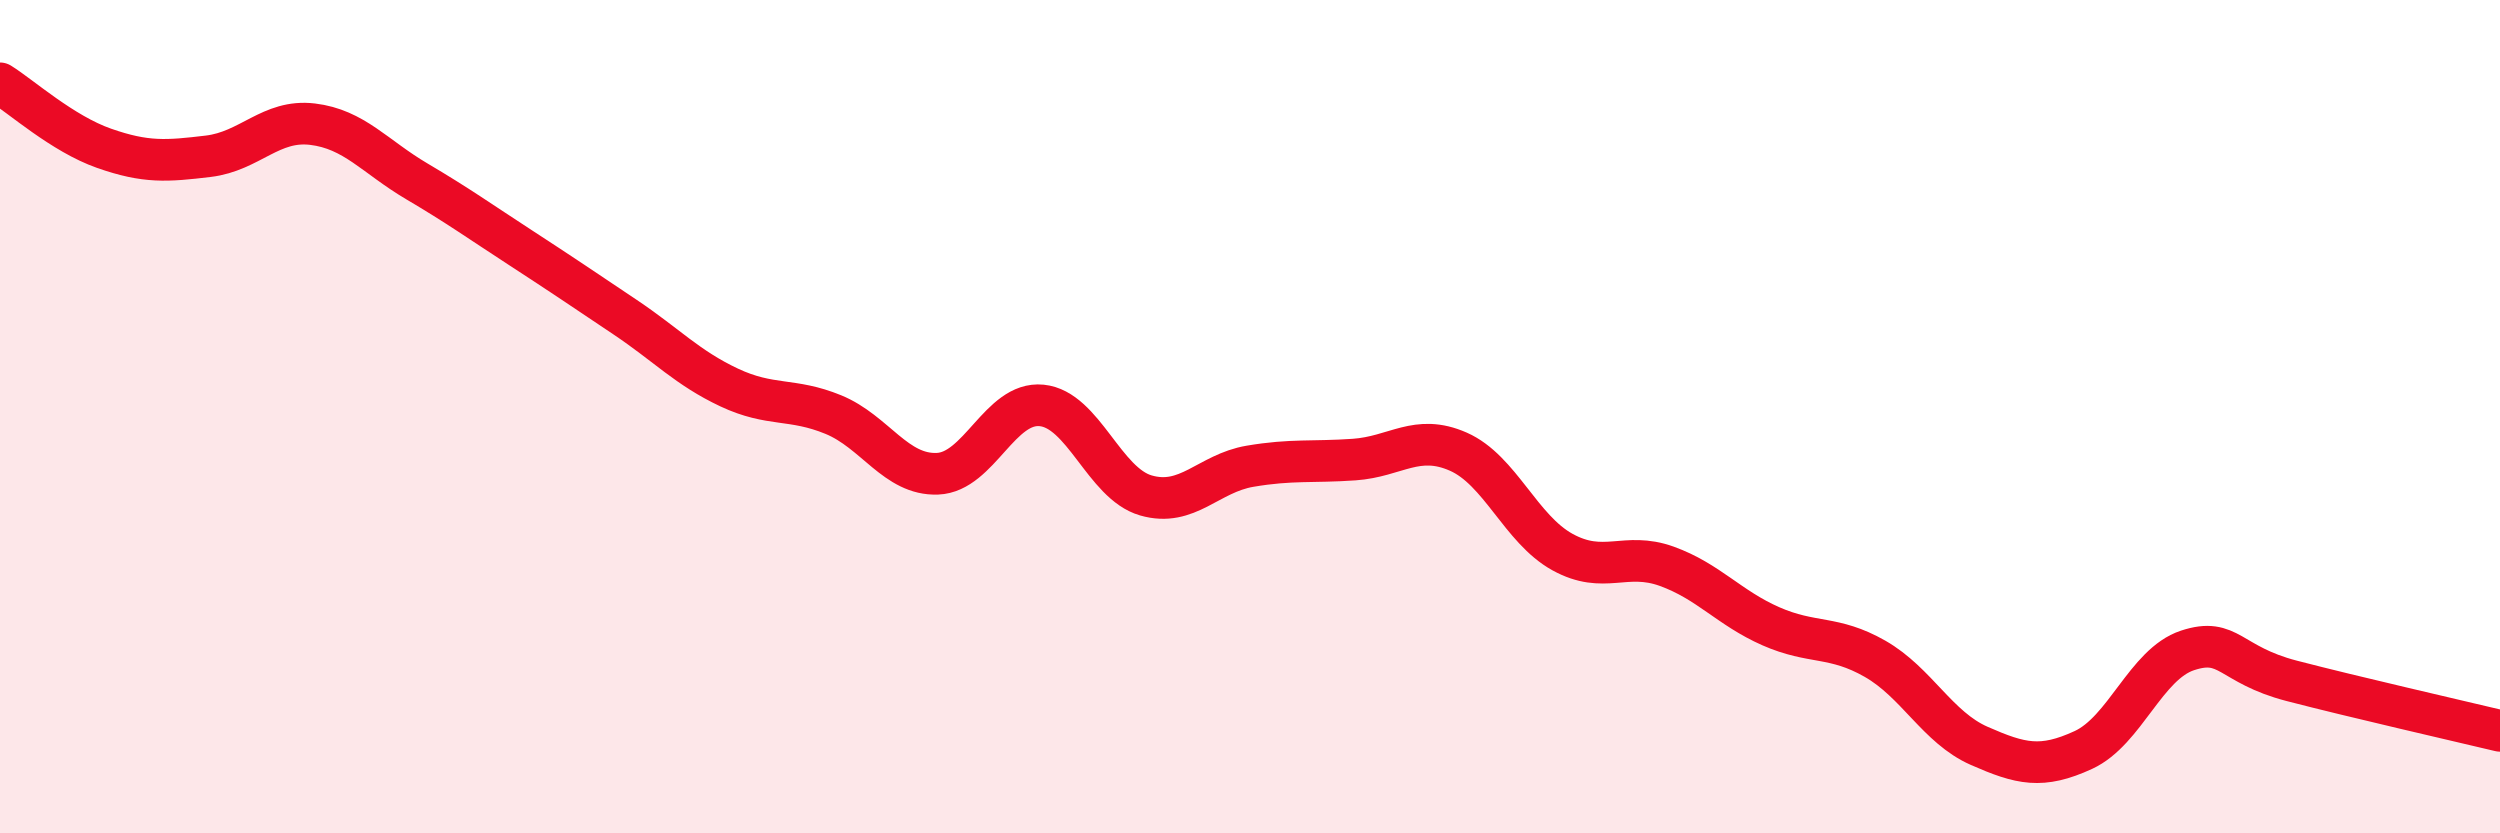
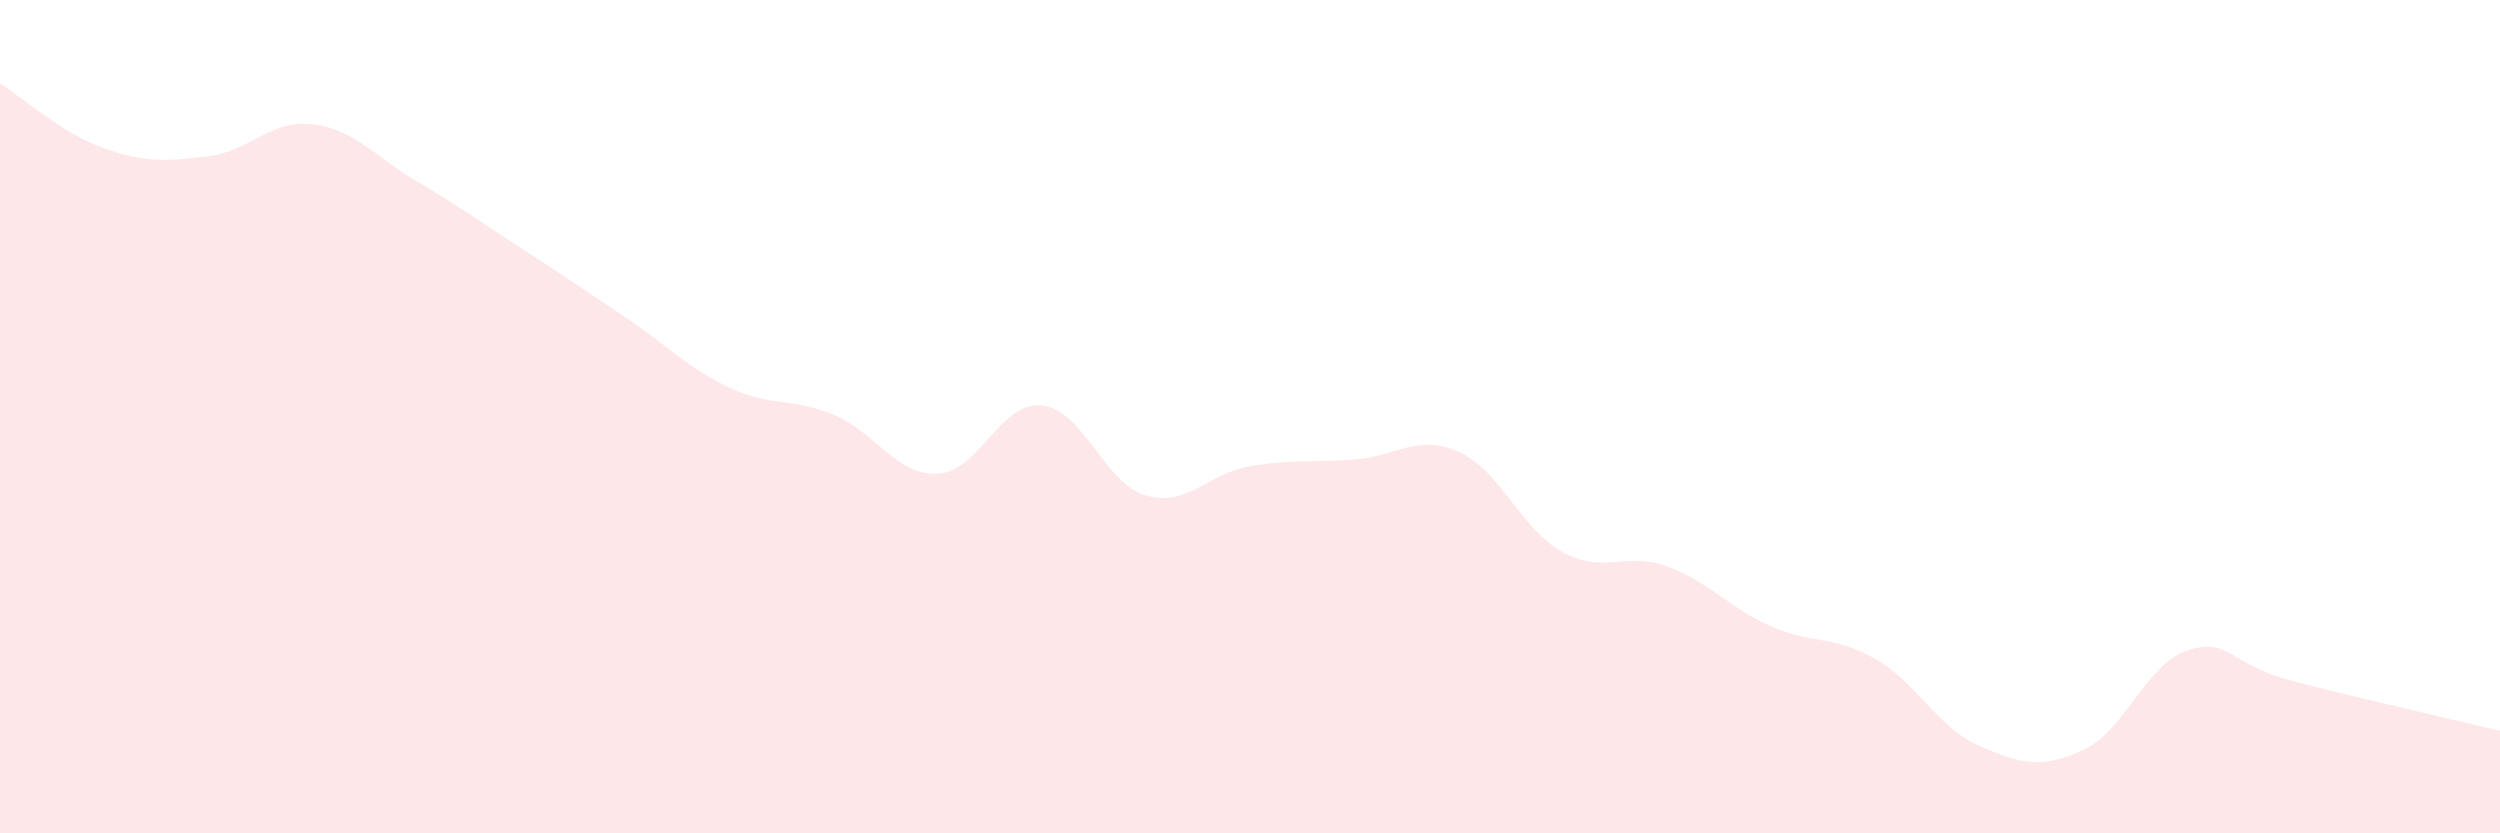
<svg xmlns="http://www.w3.org/2000/svg" width="60" height="20" viewBox="0 0 60 20">
  <path d="M 0,2 C 0.5,2.31 1.5,3.21 2.5,3.56 C 3.5,3.91 4,3.87 5,3.75 C 6,3.63 6.5,2.86 7.5,2.98 C 8.5,3.1 9,3.76 10,4.35 C 11,4.94 11.5,5.3 12.5,5.95 C 13.5,6.6 14,6.94 15,7.61 C 16,8.28 16.5,8.83 17.5,9.3 C 18.5,9.77 19,9.54 20,9.95 C 21,10.36 21.5,11.41 22.5,11.37 C 23.5,11.33 24,9.63 25,9.73 C 26,9.83 26.5,11.6 27.5,11.89 C 28.5,12.18 29,11.36 30,11.19 C 31,11.02 31.5,11.1 32.5,11.03 C 33.5,10.96 34,10.4 35,10.84 C 36,11.28 36.5,12.7 37.5,13.25 C 38.5,13.8 39,13.23 40,13.59 C 41,13.95 41.5,14.59 42.5,15.03 C 43.5,15.47 44,15.24 45,15.81 C 46,16.38 46.5,17.46 47.5,17.9 C 48.5,18.34 49,18.46 50,18 C 51,17.54 51.5,15.94 52.5,15.61 C 53.5,15.28 53.5,15.95 55,16.34 C 56.5,16.73 59,17.3 60,17.54L60 20L0 20Z" fill="#EB0A25" opacity="0.1" stroke-linecap="round" stroke-linejoin="round" />
-   <path d="M 0,2 C 0.5,2.31 1.5,3.21 2.5,3.56 C 3.5,3.91 4,3.87 5,3.75 C 6,3.63 6.5,2.86 7.5,2.98 C 8.5,3.1 9,3.76 10,4.35 C 11,4.94 11.5,5.3 12.5,5.95 C 13.5,6.6 14,6.94 15,7.61 C 16,8.28 16.5,8.83 17.5,9.3 C 18.5,9.77 19,9.54 20,9.95 C 21,10.36 21.5,11.41 22.5,11.37 C 23.5,11.33 24,9.63 25,9.73 C 26,9.83 26.5,11.6 27.5,11.89 C 28.5,12.18 29,11.36 30,11.19 C 31,11.02 31.5,11.1 32.5,11.03 C 33.5,10.96 34,10.4 35,10.84 C 36,11.28 36.5,12.7 37.5,13.25 C 38.5,13.8 39,13.23 40,13.59 C 41,13.95 41.5,14.59 42.5,15.03 C 43.5,15.47 44,15.24 45,15.81 C 46,16.38 46.5,17.46 47.5,17.9 C 48.5,18.34 49,18.46 50,18 C 51,17.54 51.5,15.94 52.5,15.61 C 53.5,15.28 53.5,15.95 55,16.34 C 56.5,16.73 59,17.3 60,17.54" stroke="#EB0A25" stroke-width="1" fill="none" stroke-linecap="round" stroke-linejoin="round" />
</svg>